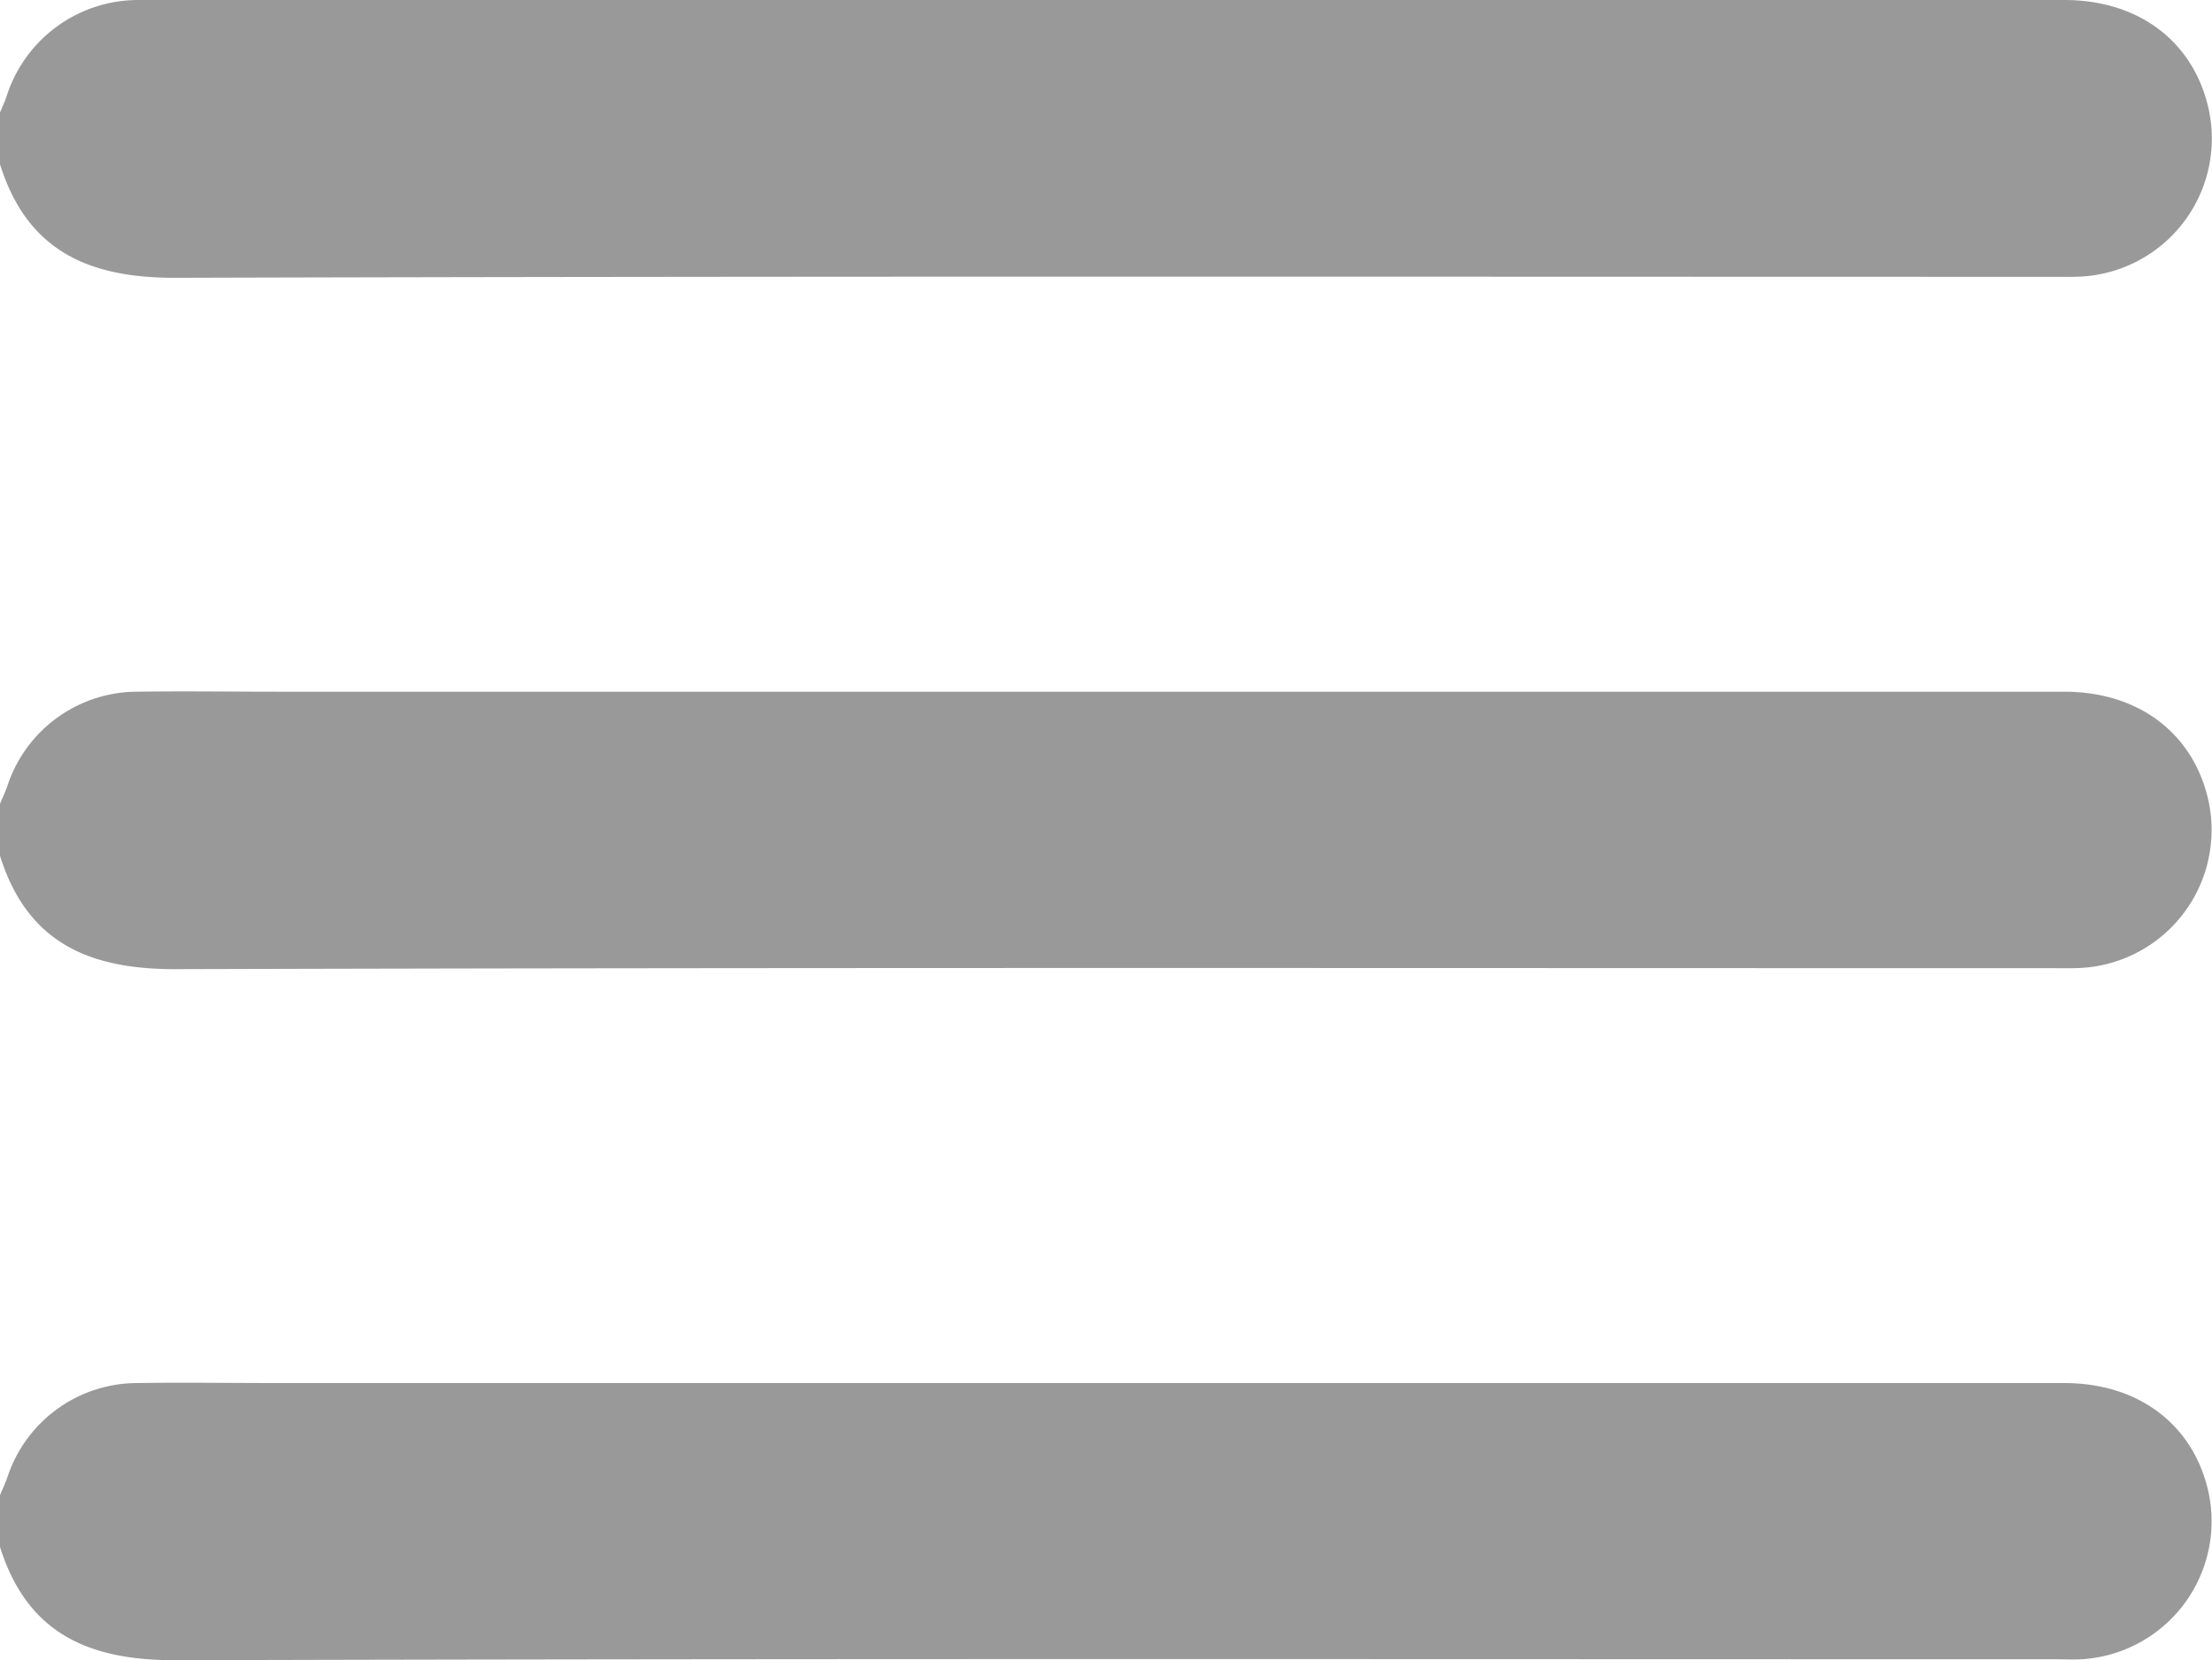
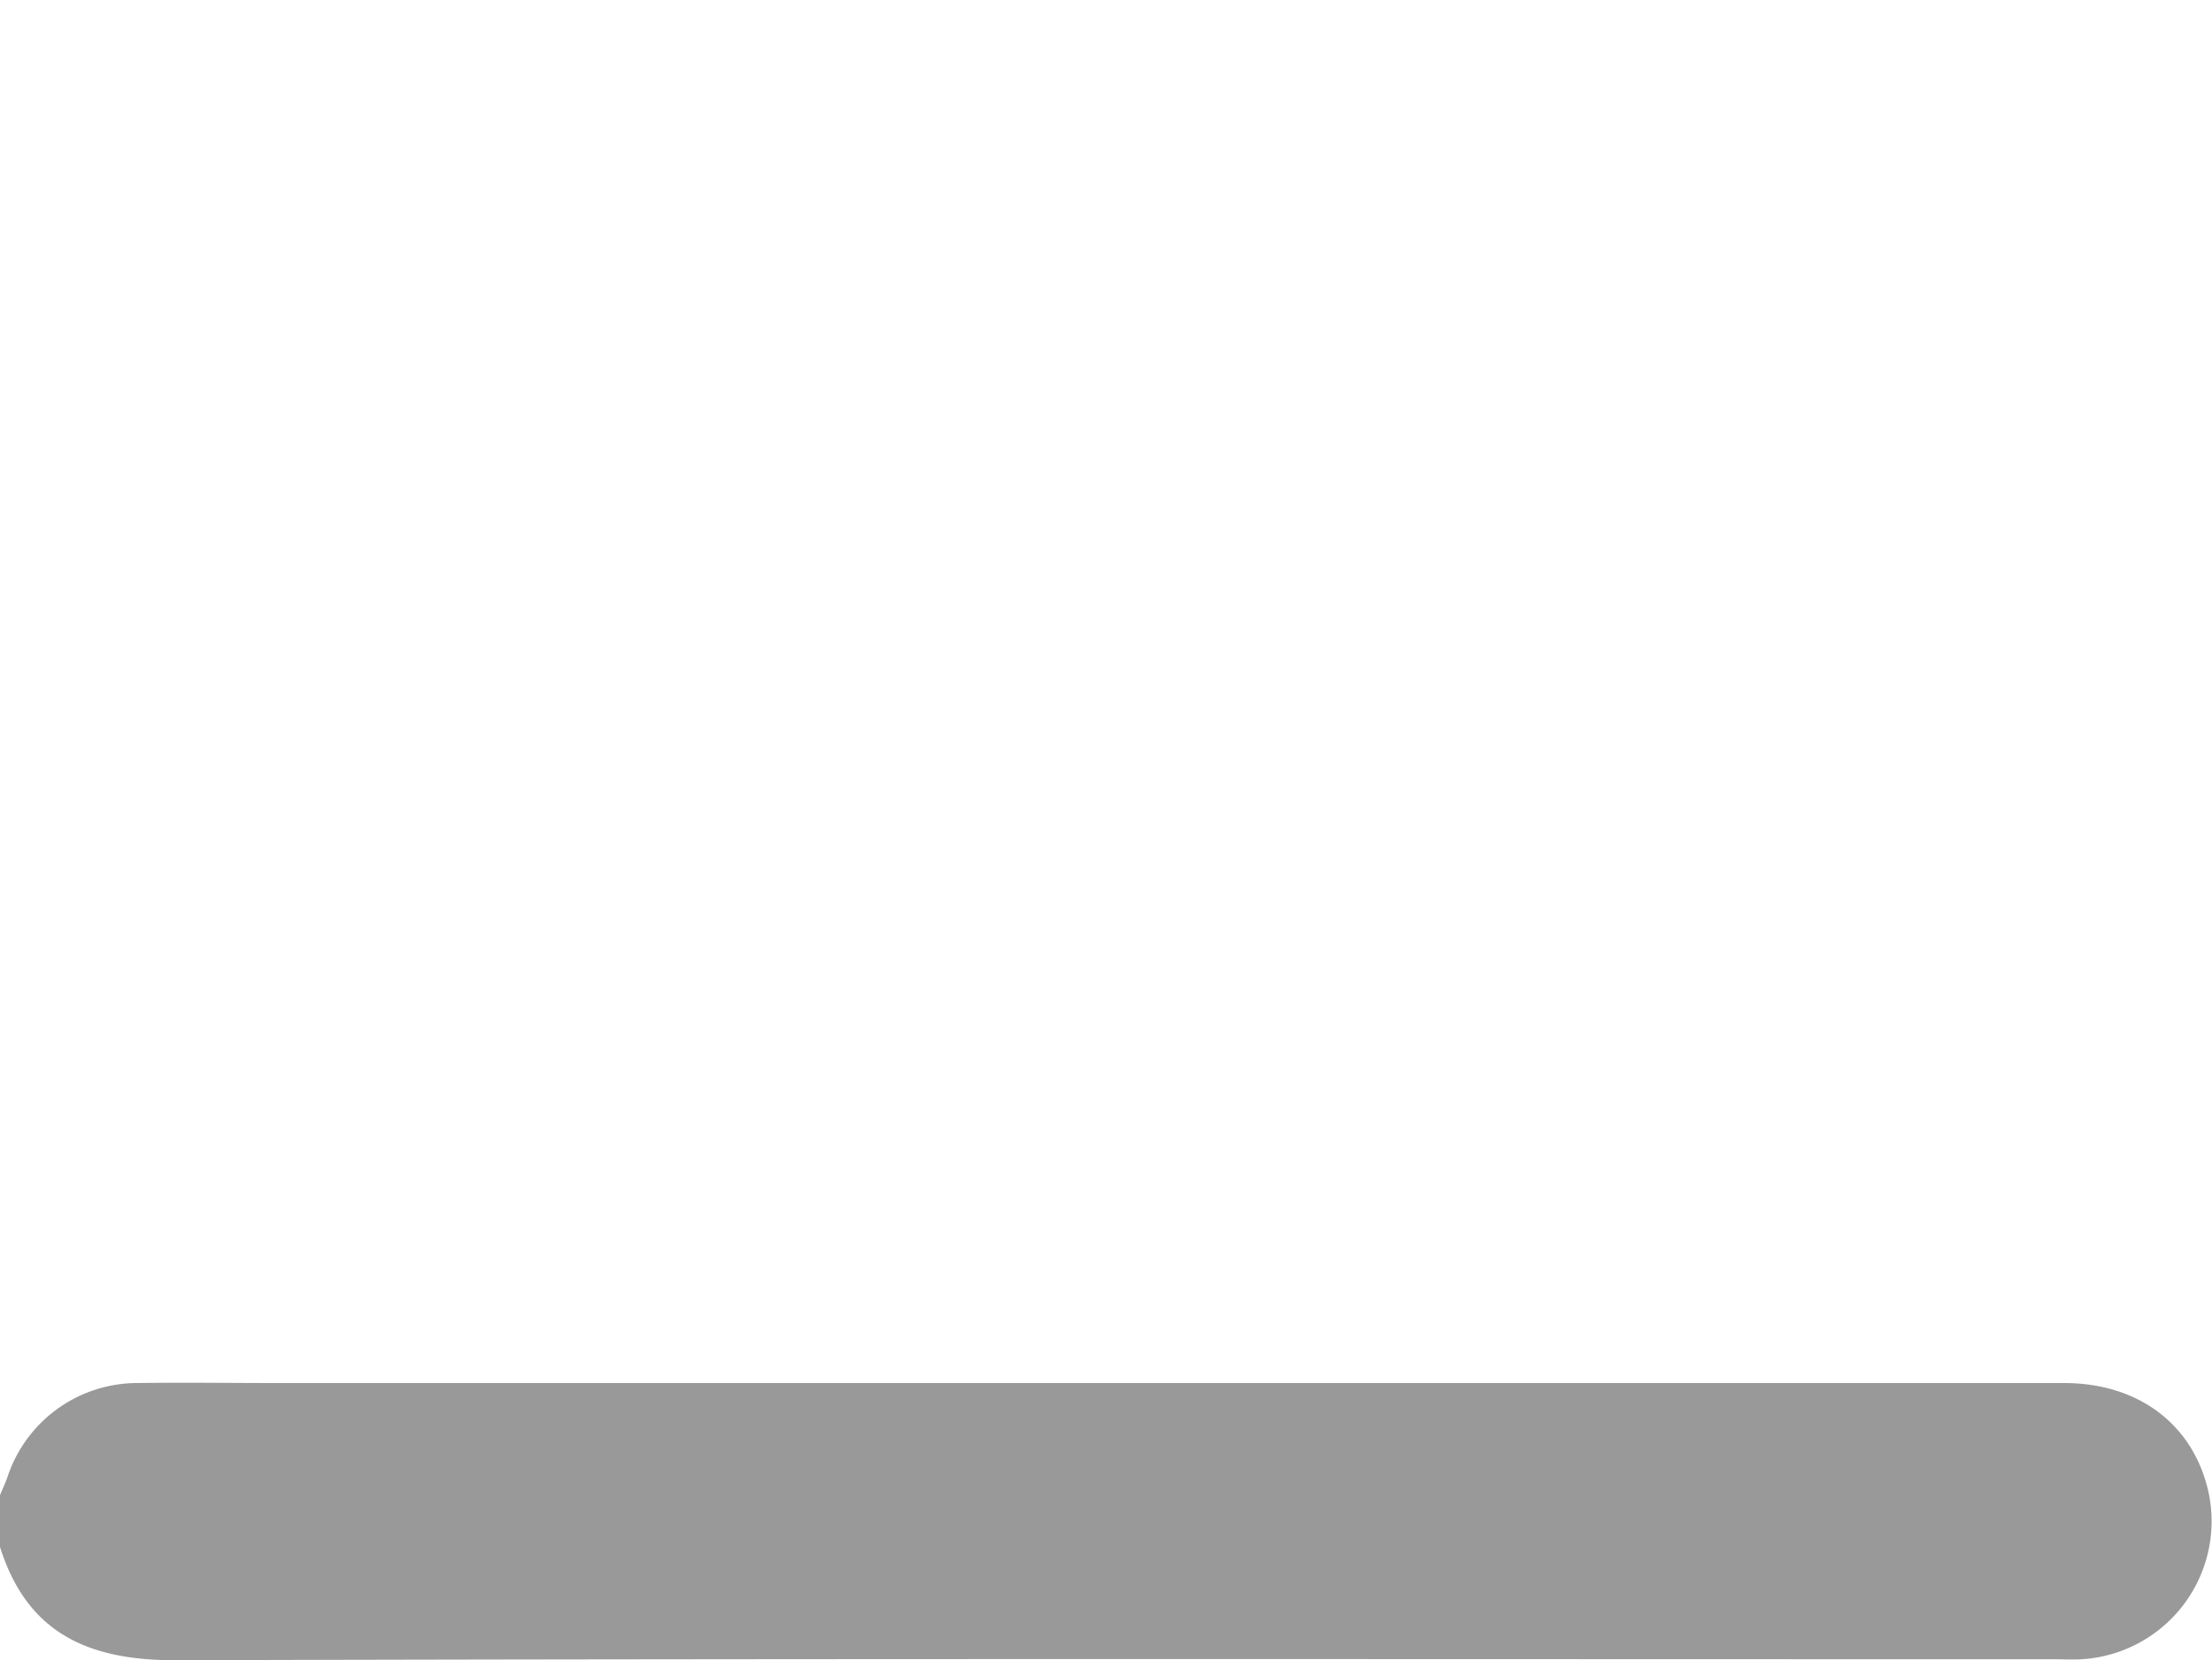
<svg xmlns="http://www.w3.org/2000/svg" viewBox="0 0 383.97 288.19">
  <defs>
    <style>.cls-1{fill:#999;}</style>
  </defs>
  <title>menu</title>
  <g id="Слой_2" data-name="Слой 2">
    <g id="Слой_1-2" data-name="Слой 1">
-       <path class="cls-1" d="M0,19.52c.37-.89.79-1.76,1.1-2.67A24,24,0,0,1,24,0C31.57,0,39.19,0,46.81,0H358.34c13,0,22.57,7.3,25.1,19.16A24,24,0,0,1,361.34,48c-1.62.09-3.24.05-4.87.05-108.71,0-217.43-.14-326.14.17C15.24,48.23,4.69,43.45,0,28.52Z" />
-       <path class="cls-1" d="M0,139.52c.46-1.12,1-2.23,1.37-3.37a23.76,23.76,0,0,1,22.2-16.09c8.25-.12,16.5,0,24.74,0q155,0,310,0c13,0,22.57,7.3,25.1,19.16A24,24,0,0,1,361.34,168c-1.62.09-3.25.05-4.87.05-108.72,0-217.43-.14-326.14.17-15.09,0-25.64-4.74-30.33-19.67Z" />
      <path class="cls-1" d="M0,259.52c.46-1.12,1-2.23,1.37-3.37a23.76,23.76,0,0,1,22.2-16.09c8.25-.12,16.5,0,24.74,0h310c13,0,22.57,7.3,25.1,19.16A24,24,0,0,1,361.34,288c-1.62.09-3.25,0-4.87,0-108.72,0-217.43-.14-326.14.17-15.09,0-25.64-4.74-30.33-19.67Z" />
    </g>
  </g>
</svg>